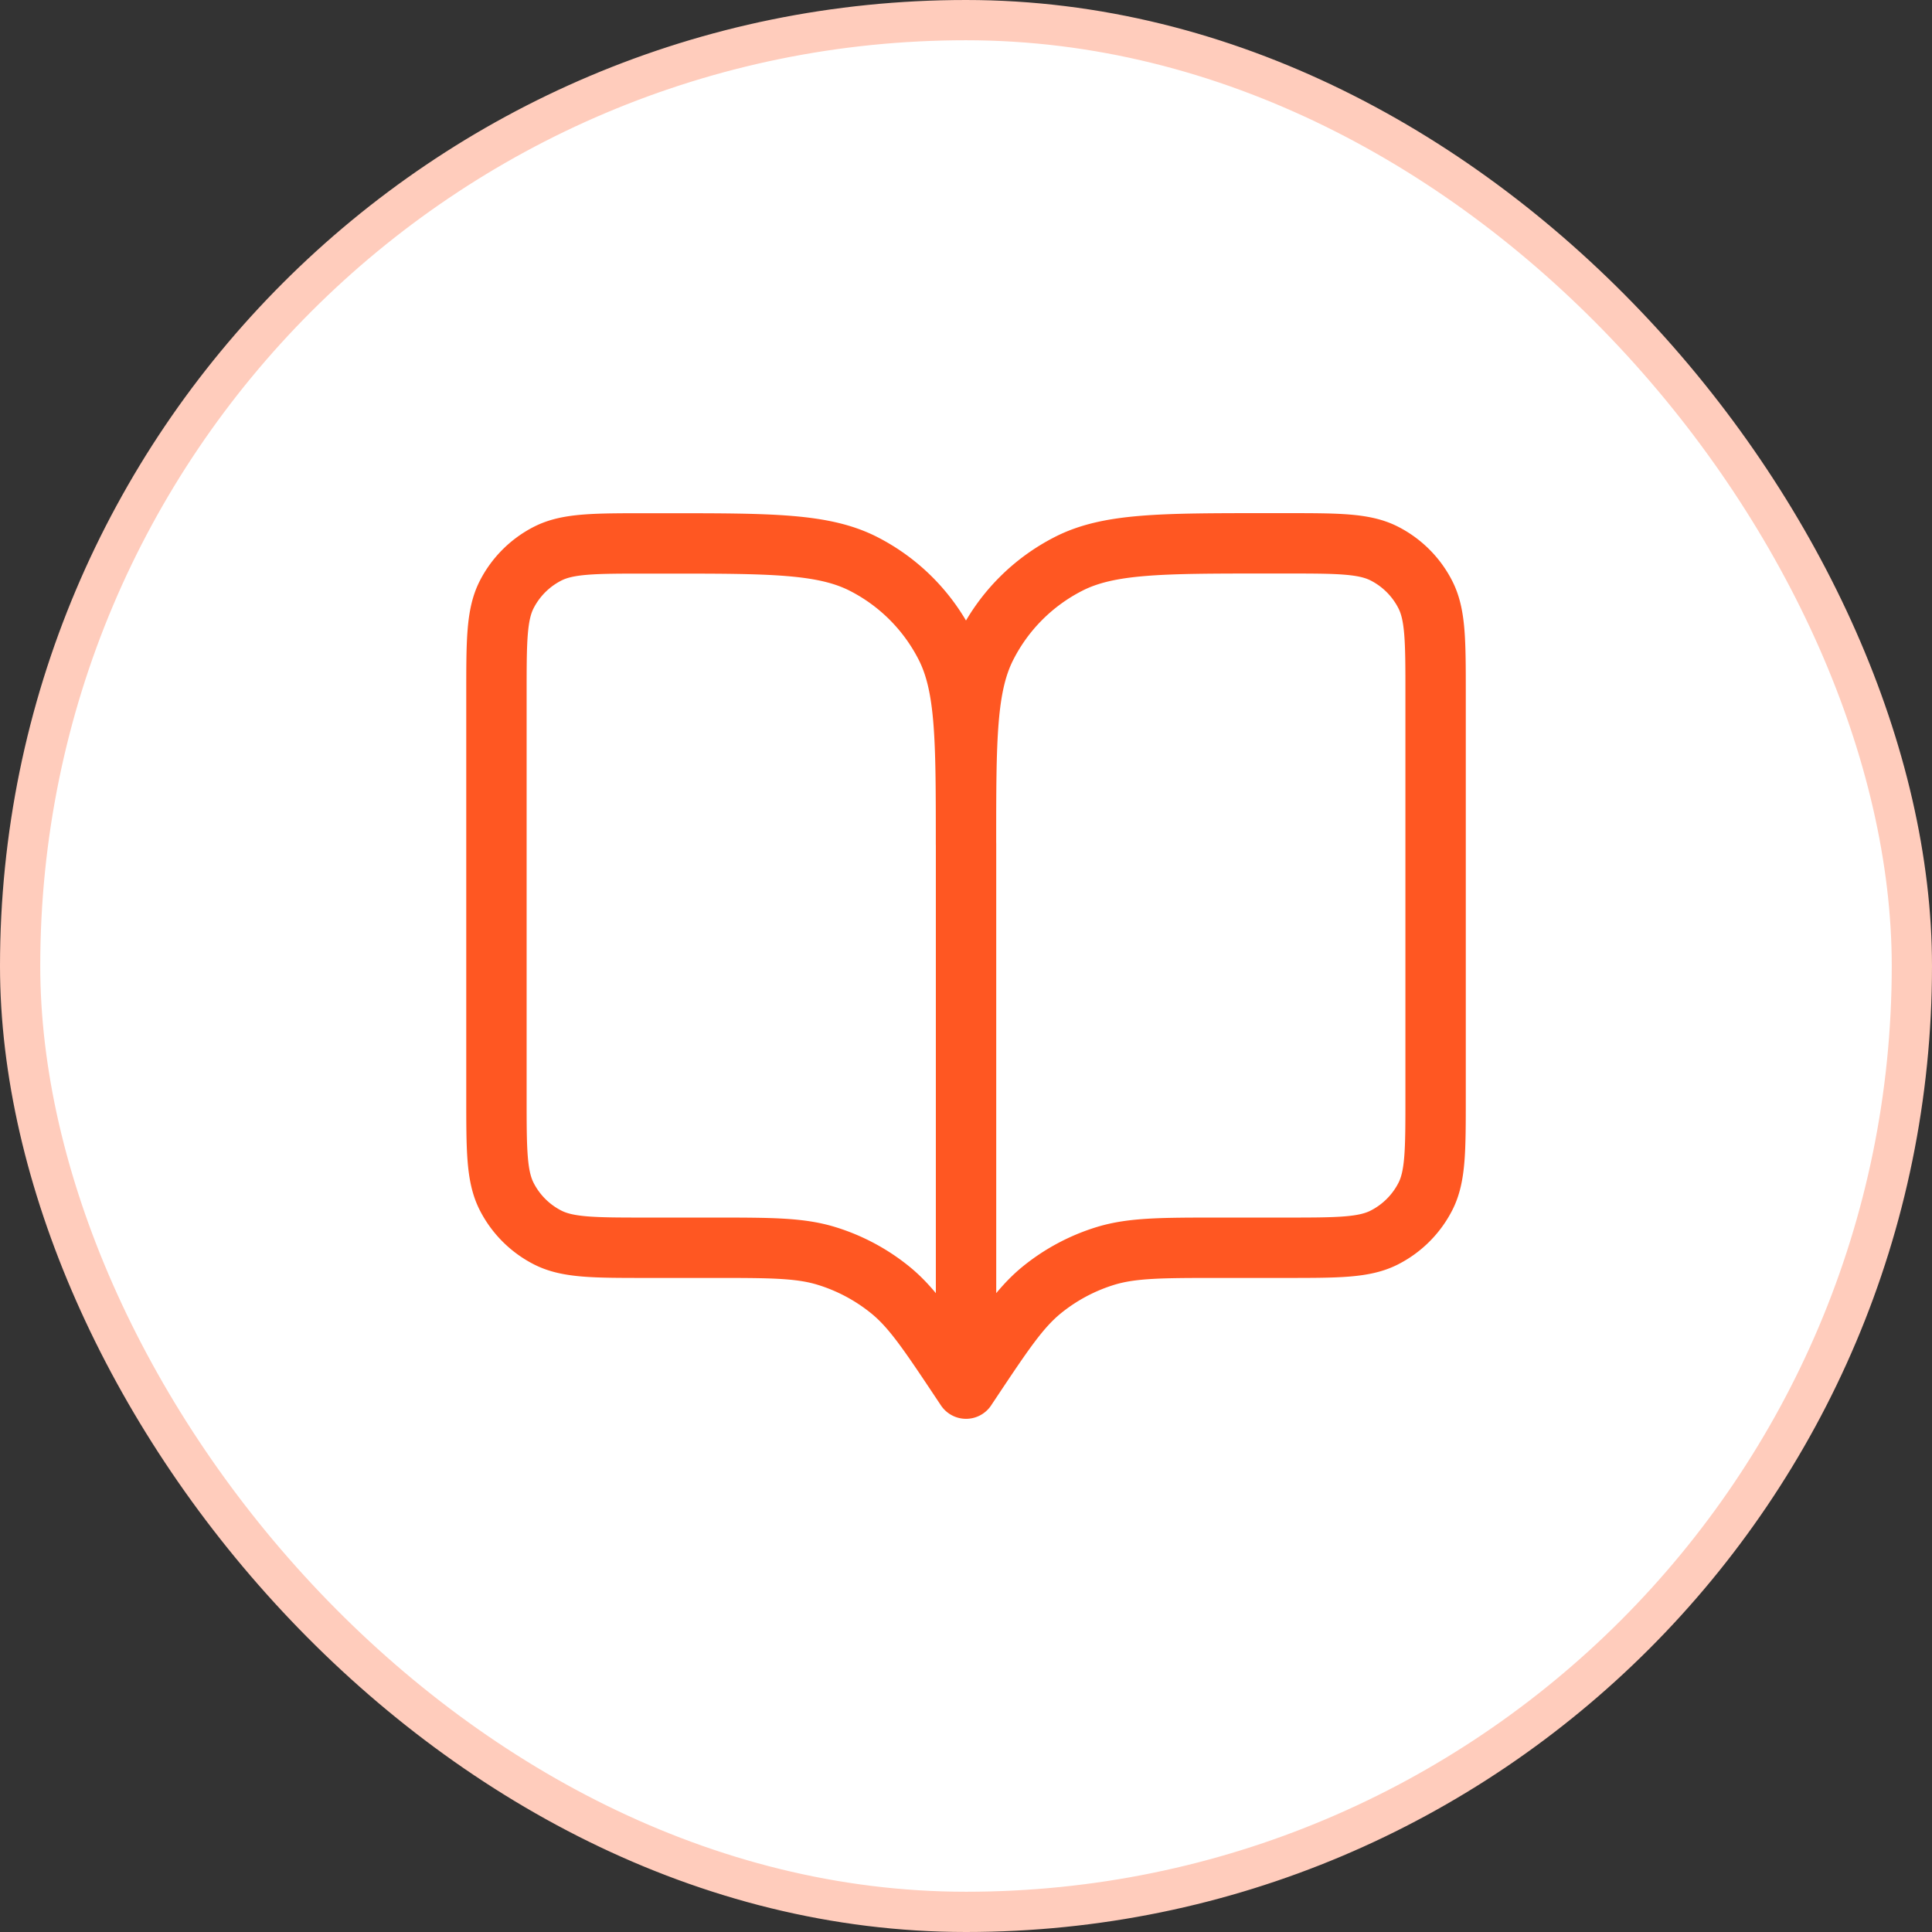
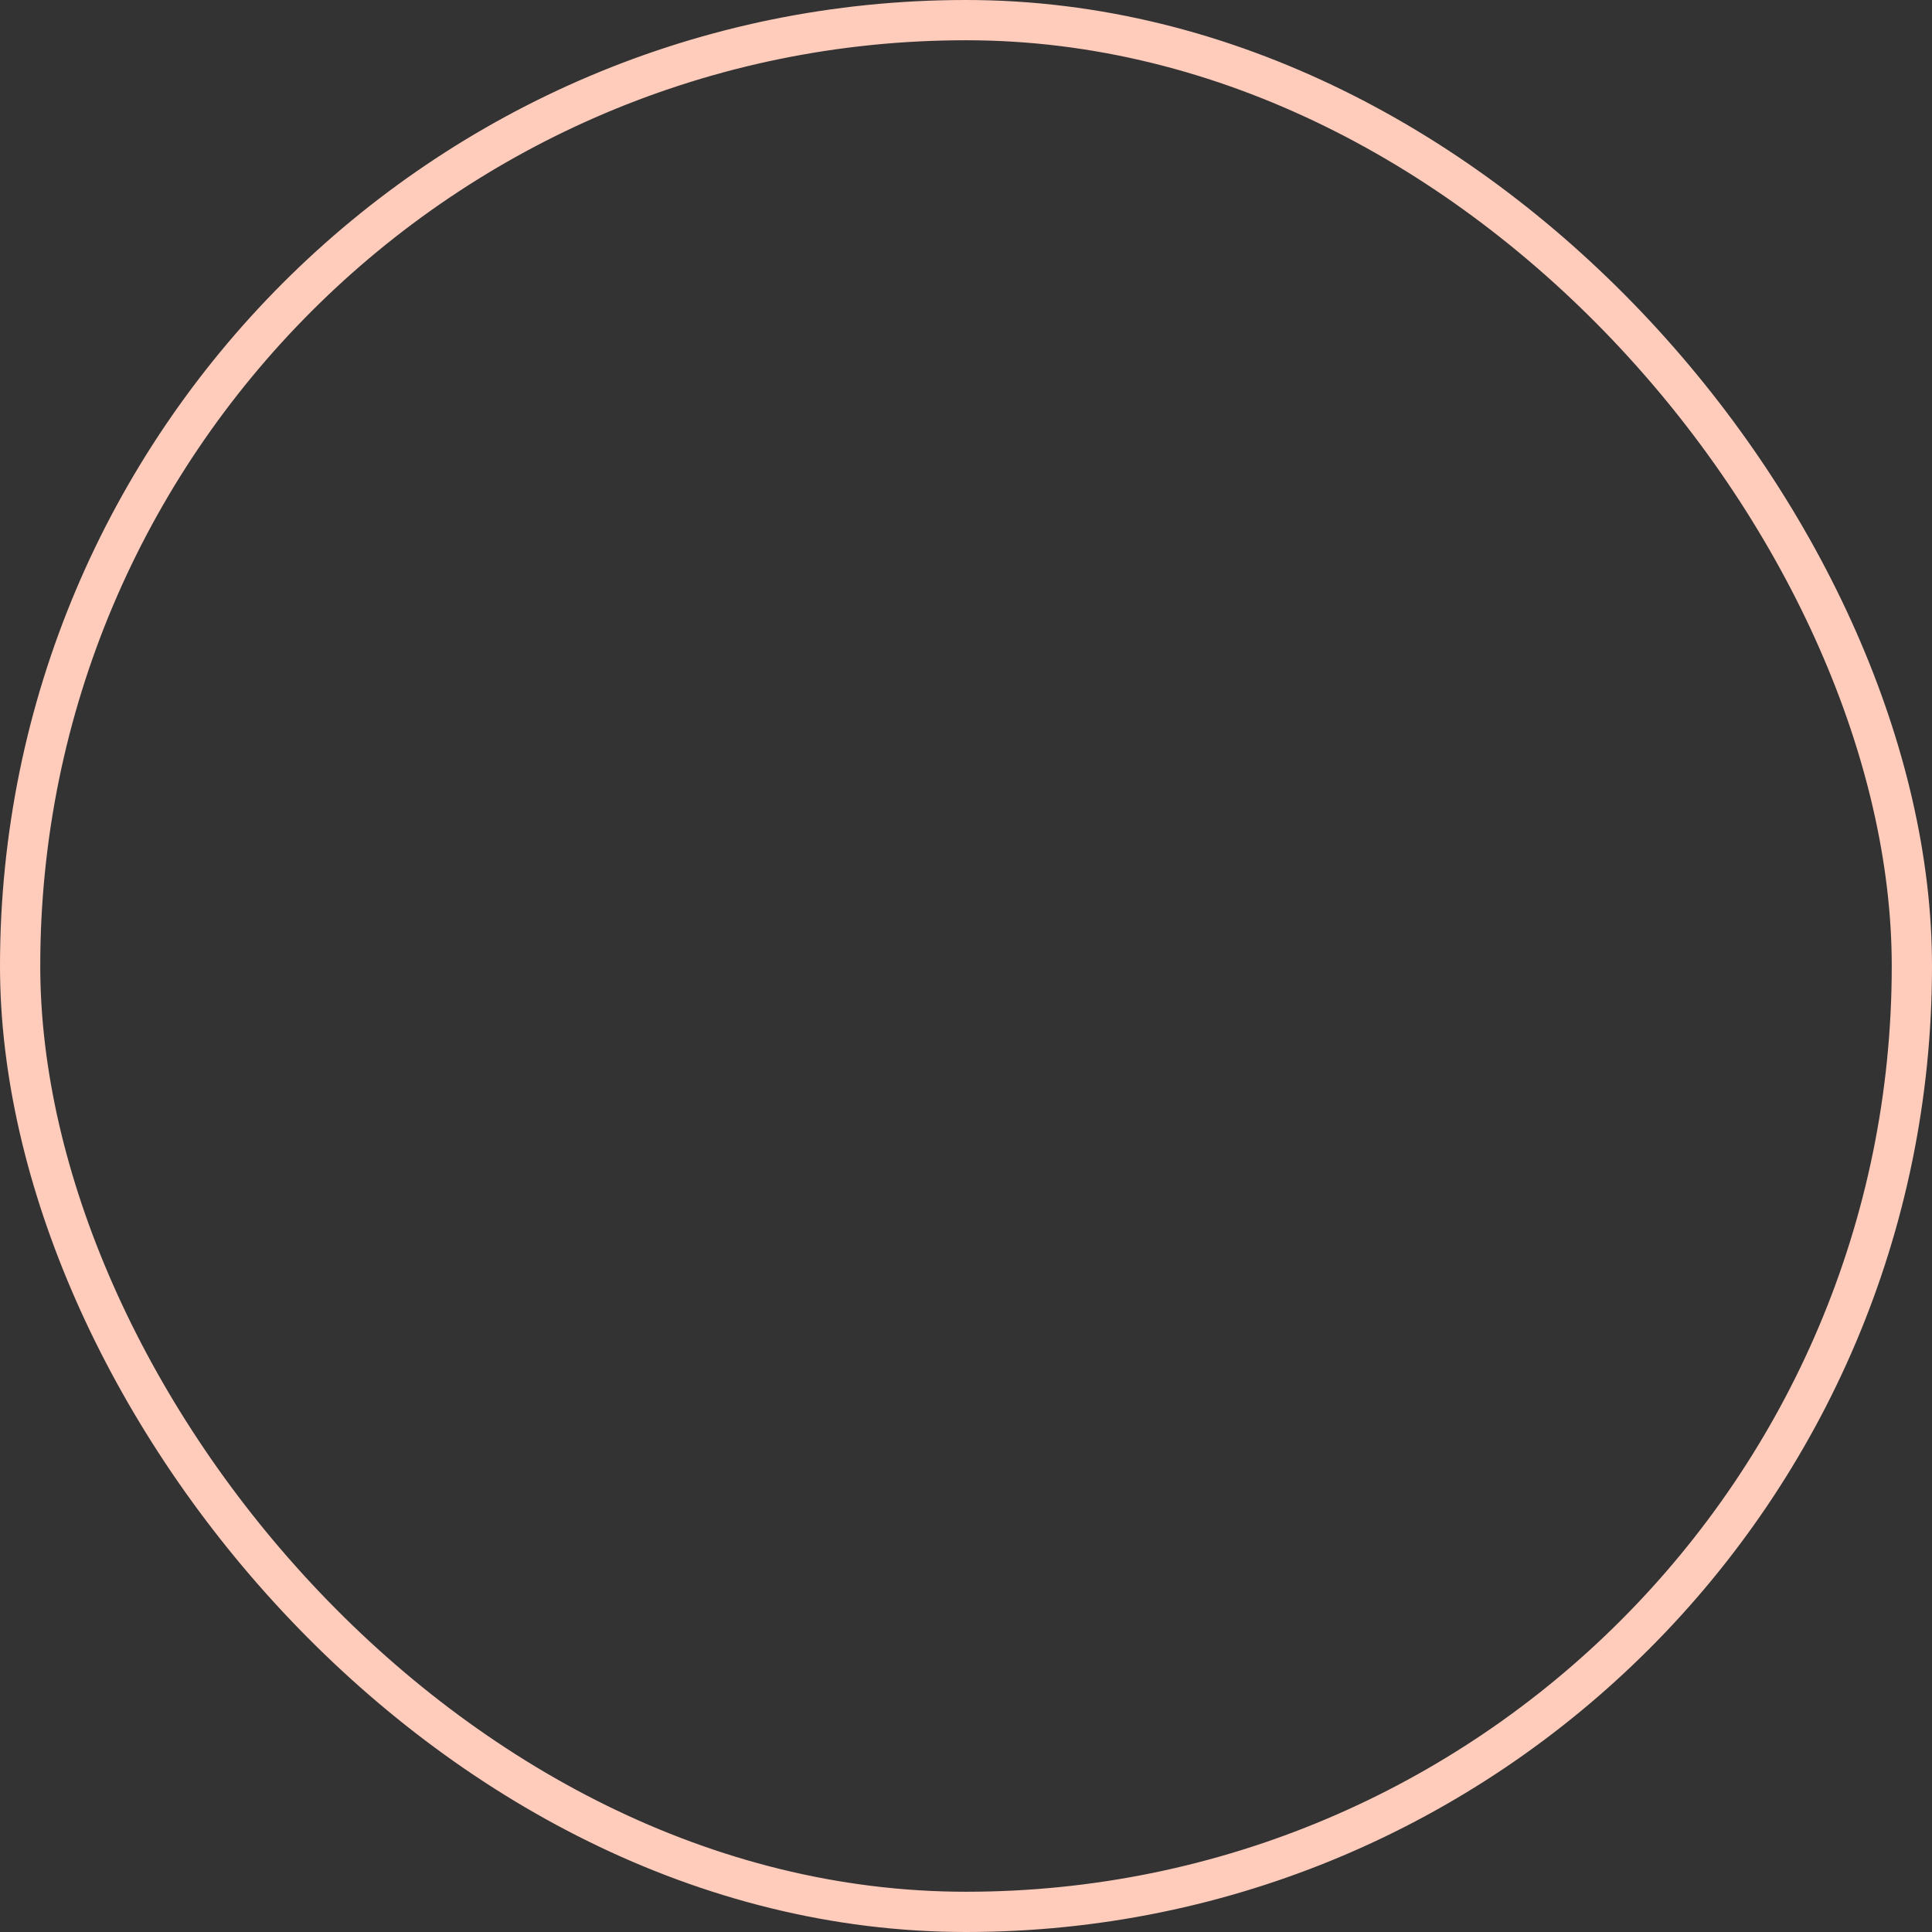
<svg xmlns="http://www.w3.org/2000/svg" width="48" height="48" fill="none" viewBox="0 0 48 48">
  <rect x="0" y="0" width="48" height="48" fill="#333333" stroke="none" />
-   <rect width="47" height="47" x=".5" y=".5" fill="#fff" rx="23.5" />
  <rect width="47" height="47" x=".5" y=".5" stroke="#ffccbc" rx="23.5" />
-   <path stroke="#ff5722" stroke-linecap="round" stroke-linejoin="round" stroke-width="1.5" d="m24.001 34.5-.117-.176c-.81-1.215-1.215-1.823-1.75-2.263a4.7 4.7 0 0 0-1.608-.86c-.663-.202-1.393-.201-2.854-.201h-1.604c-1.307 0-1.96 0-2.46-.254a2.33 2.33 0 0 1-1.02-1.02c-.254-.5-.254-1.152-.254-2.46V17.234c0-1.306 0-1.96.253-2.459.224-.44.581-.796 1.02-1.02.5-.254 1.153-.254 2.46-.254h.466c2.614 0 3.92 0 4.919.508a4.67 4.67 0 0 1 2.04 2.04c.508.997.508 2.304.508 4.918m.001 13.533V20.966m0 13.533.117-.175c.81-1.216 1.216-1.823 1.75-2.264a4.7 4.7 0 0 1 1.608-.86c.663-.2 1.393-.2 2.854-.2h1.604c1.307 0 1.96 0 2.46-.255.439-.224.796-.58 1.02-1.02.254-.499.253-1.152.253-2.46V17.233c0-1.307 0-1.96-.255-2.46a2.33 2.33 0 0 0-1.02-1.02c-.499-.254-1.152-.254-2.459-.254h-.467c-2.613 0-3.92 0-4.918.51a4.67 4.67 0 0 0-2.04 2.04C24 17.044 24 18.351 24 20.965" />
</svg>